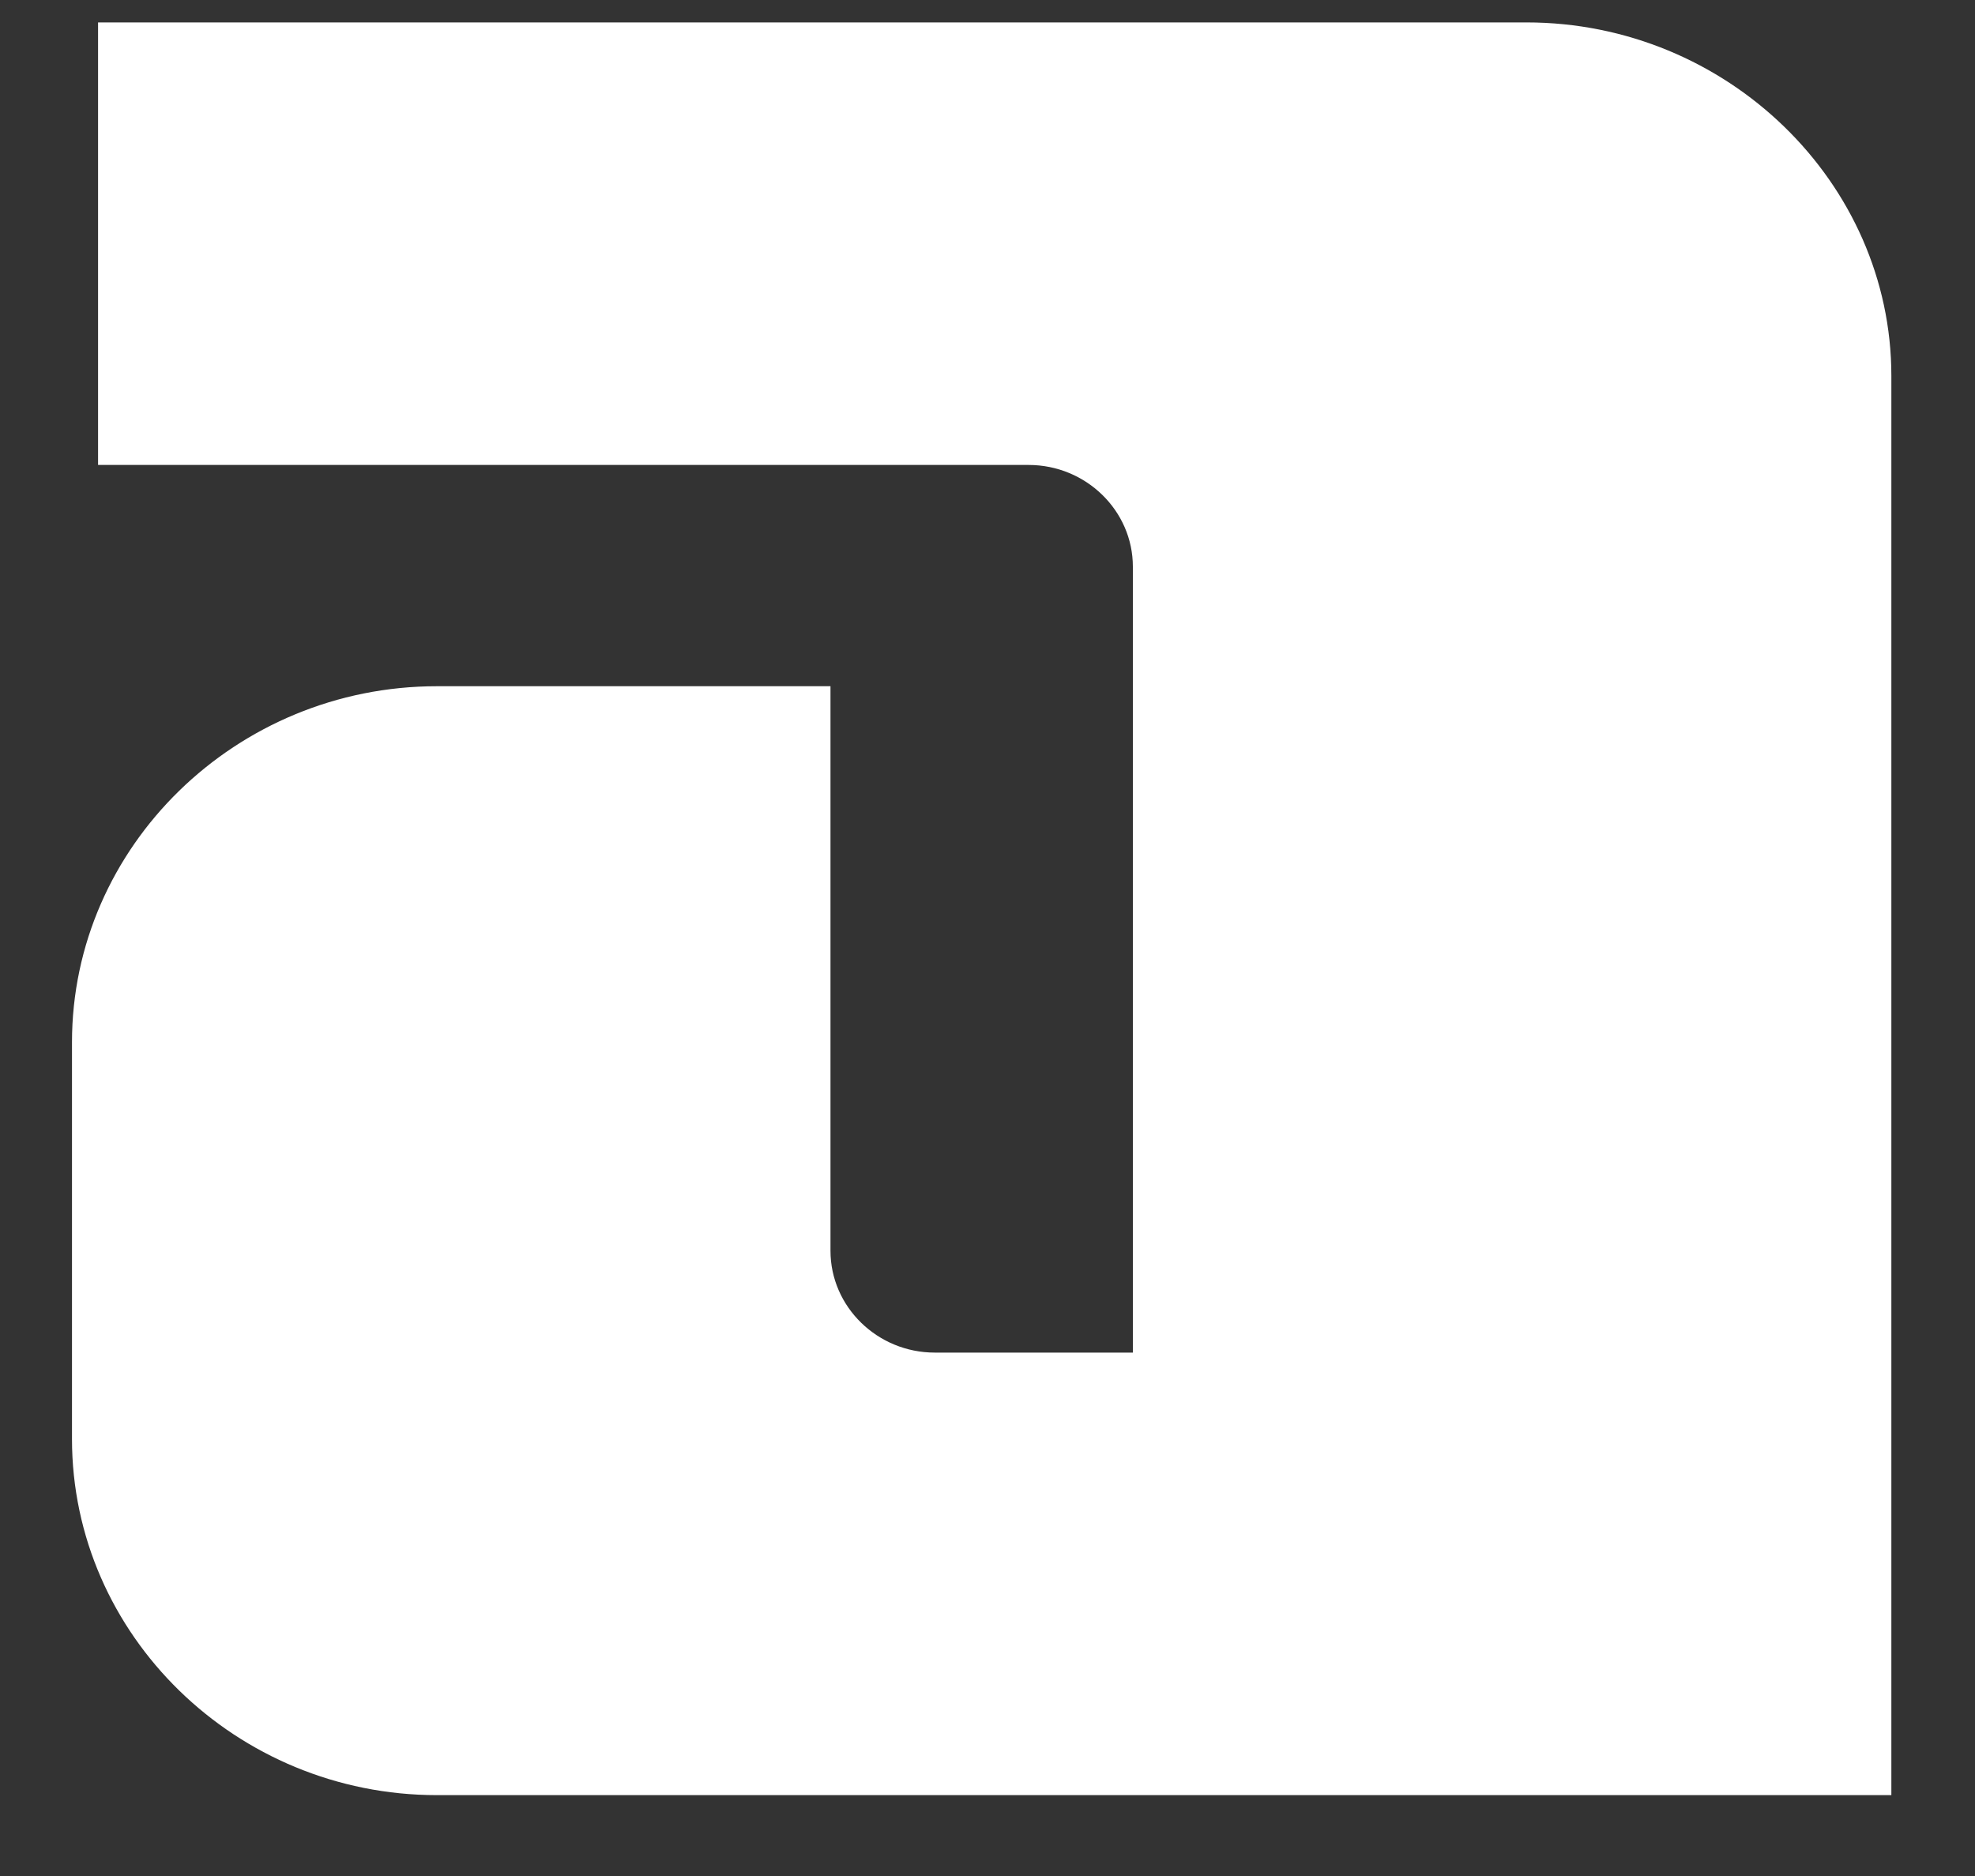
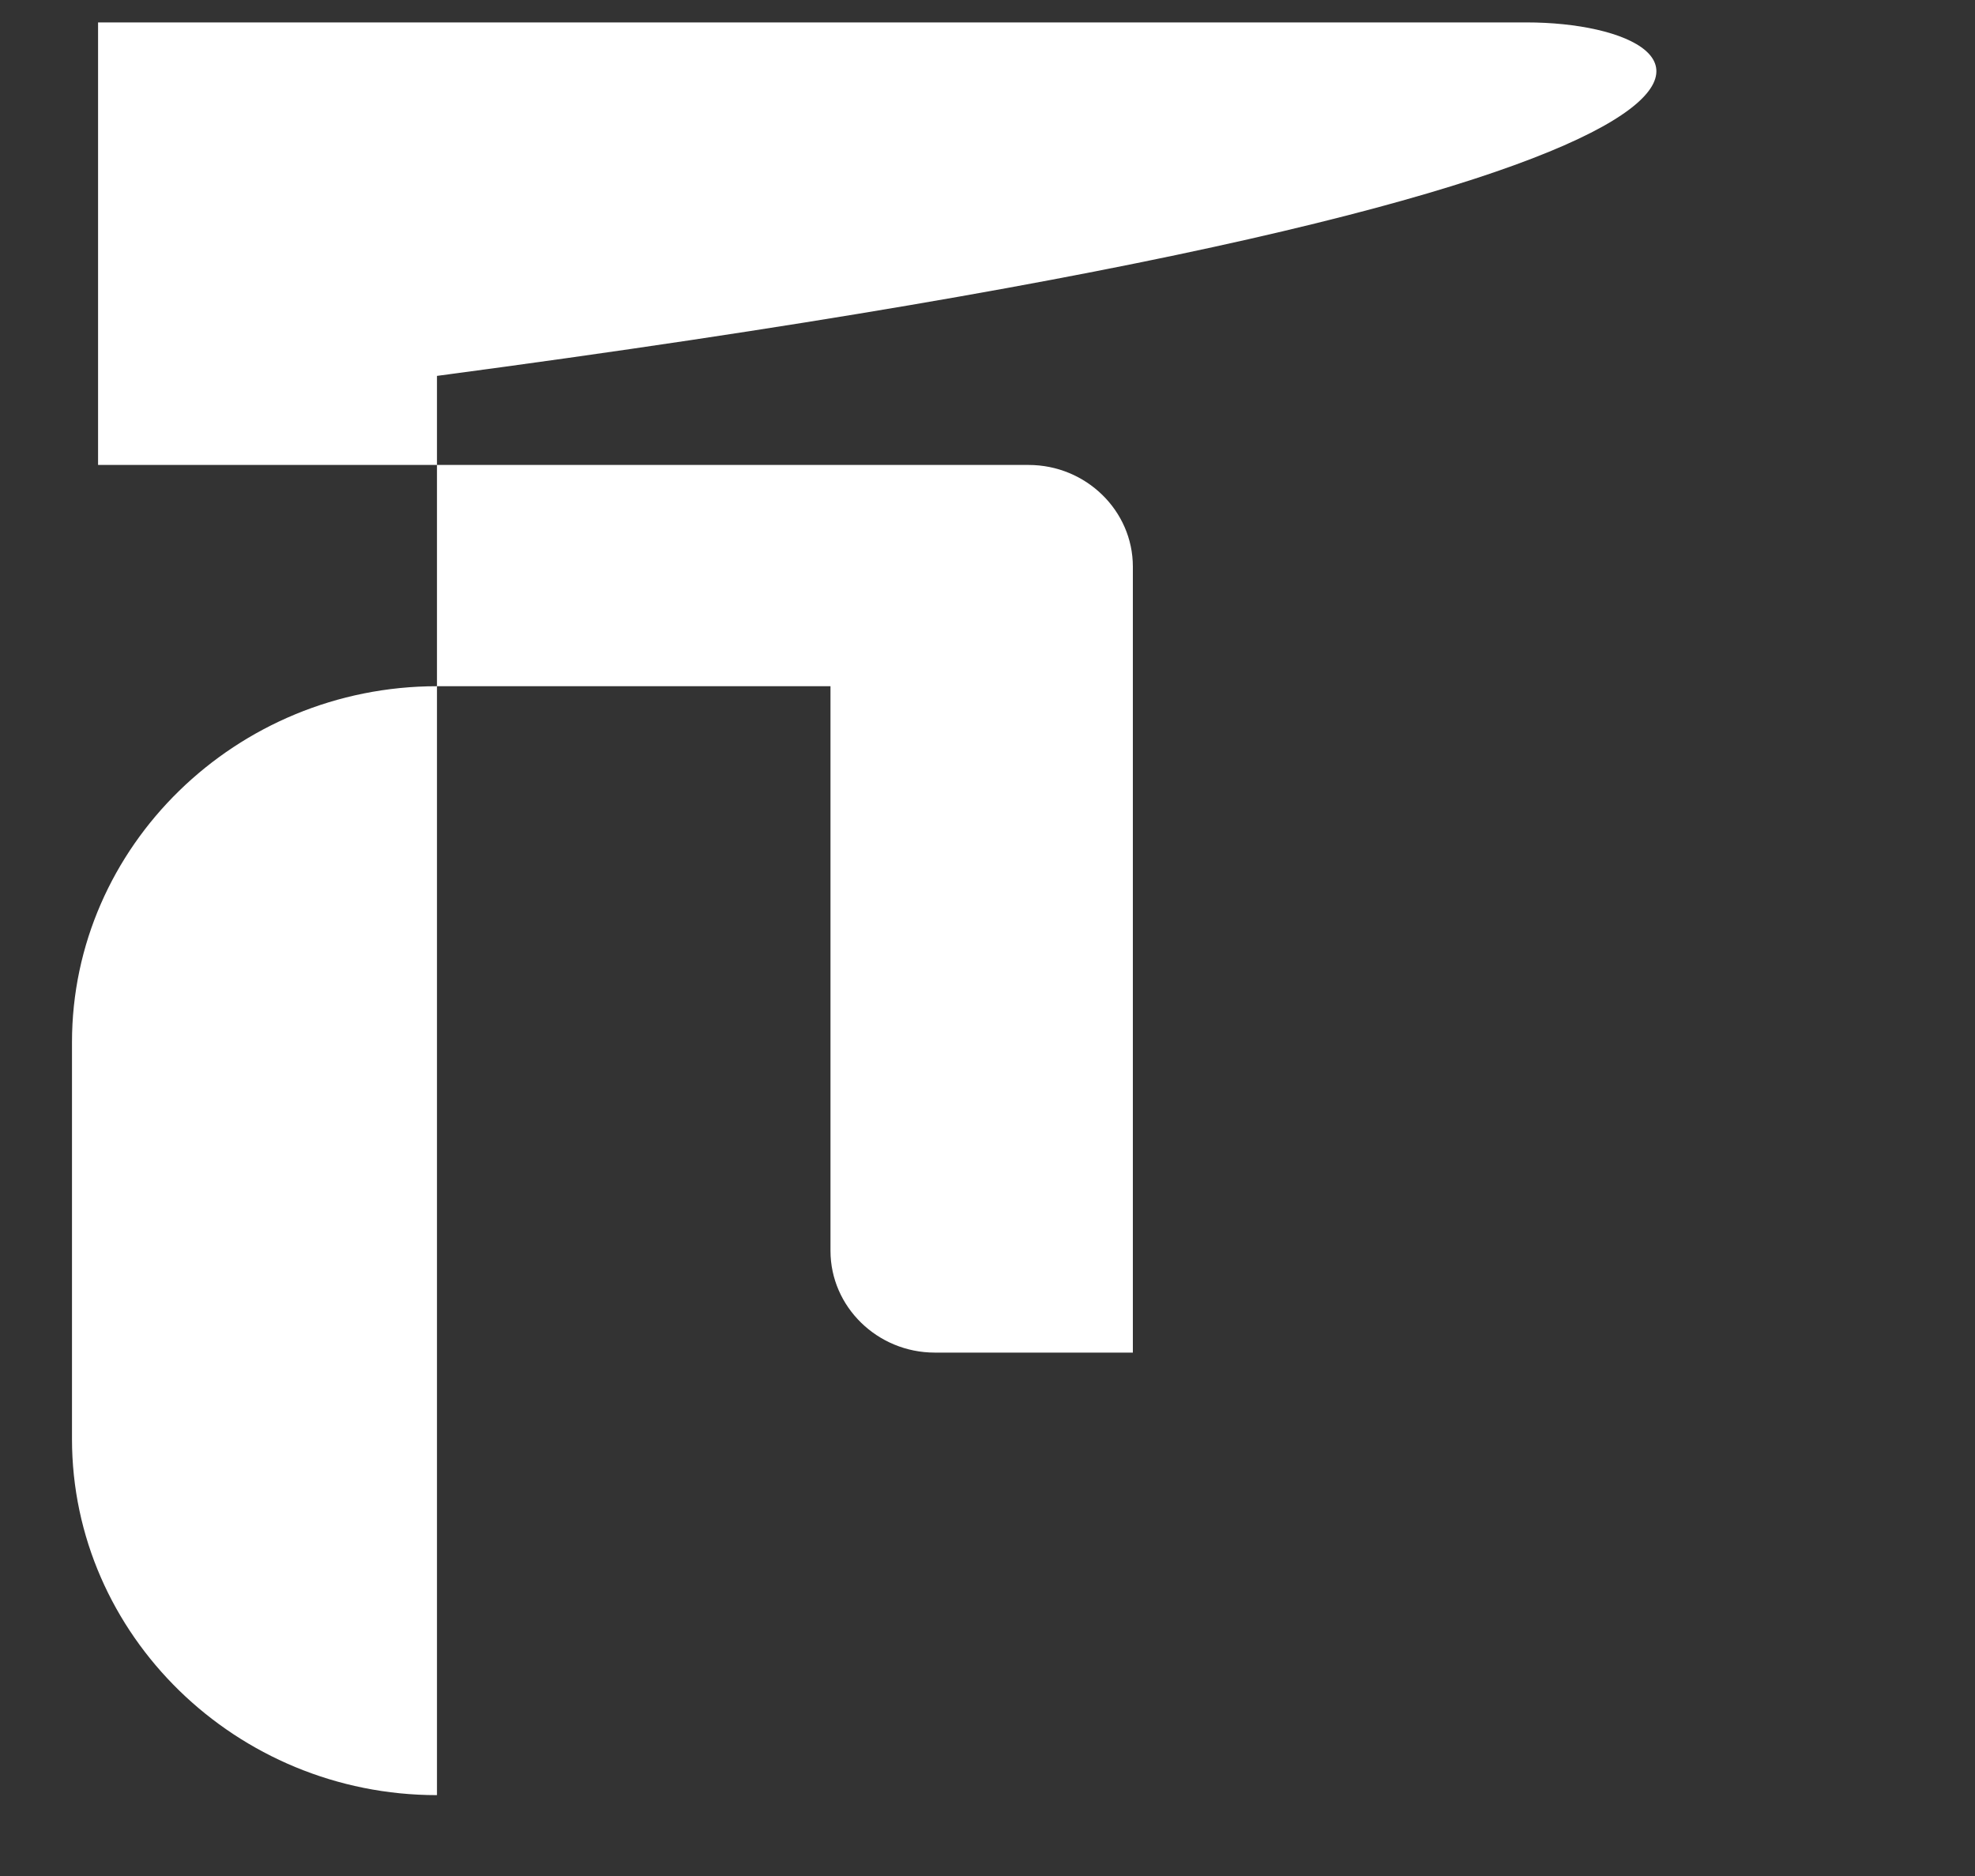
<svg xmlns="http://www.w3.org/2000/svg" width="20" height="19" viewBox="0 0 20 19" fill="none">
  <rect x="0" y="0" width="20" height="19" fill="#333333" stroke="none" />
-   <path d="M15.458 0.227H0.993V4.709H10.416C10.997 4.709 11.472 5.172 11.472 5.739V13.699H9.466C8.885 13.699 8.41 13.235 8.41 12.668V6.95H4.425C2.392 6.95 0.729 8.572 0.729 10.556V14.574C0.729 16.558 2.392 18.181 4.425 18.181H19.153V3.807C19.153 1.849 17.49 0.227 15.458 0.227Z" fill="white" />
+   <path d="M15.458 0.227H0.993V4.709H10.416C10.997 4.709 11.472 5.172 11.472 5.739V13.699H9.466C8.885 13.699 8.41 13.235 8.41 12.668V6.95H4.425C2.392 6.95 0.729 8.572 0.729 10.556V14.574C0.729 16.558 2.392 18.181 4.425 18.181V3.807C19.153 1.849 17.49 0.227 15.458 0.227Z" fill="white" />
</svg>